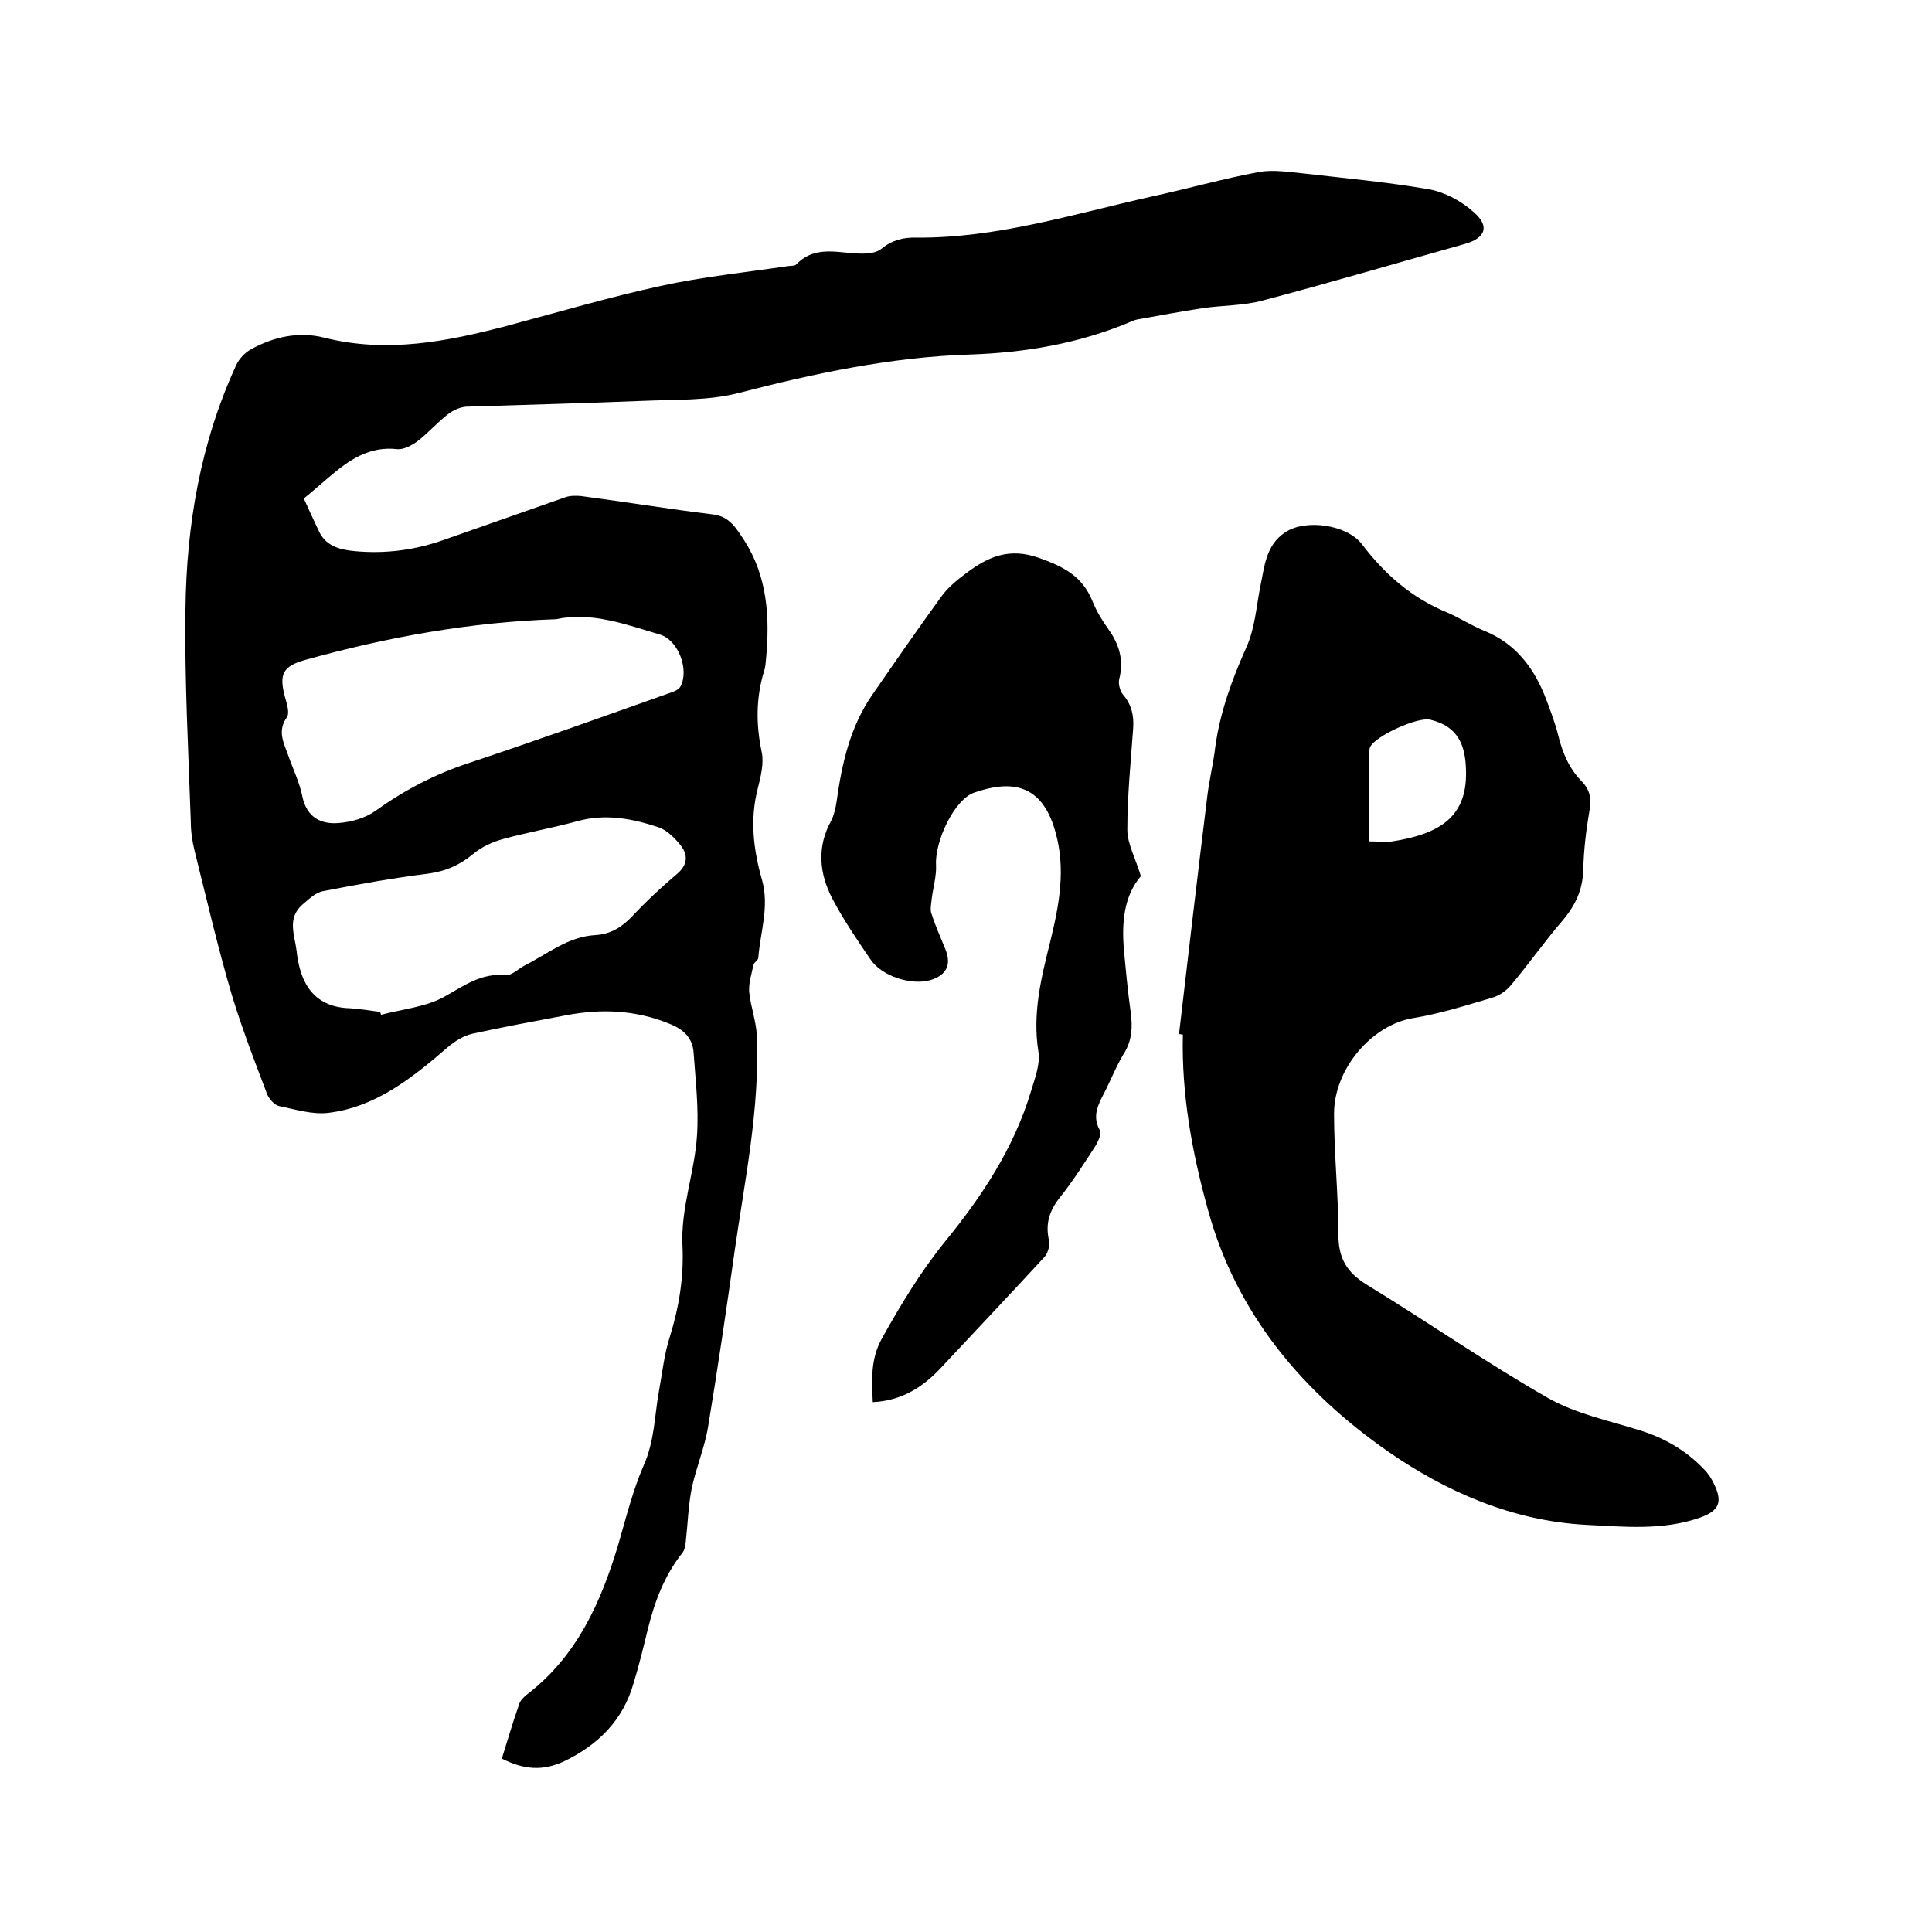
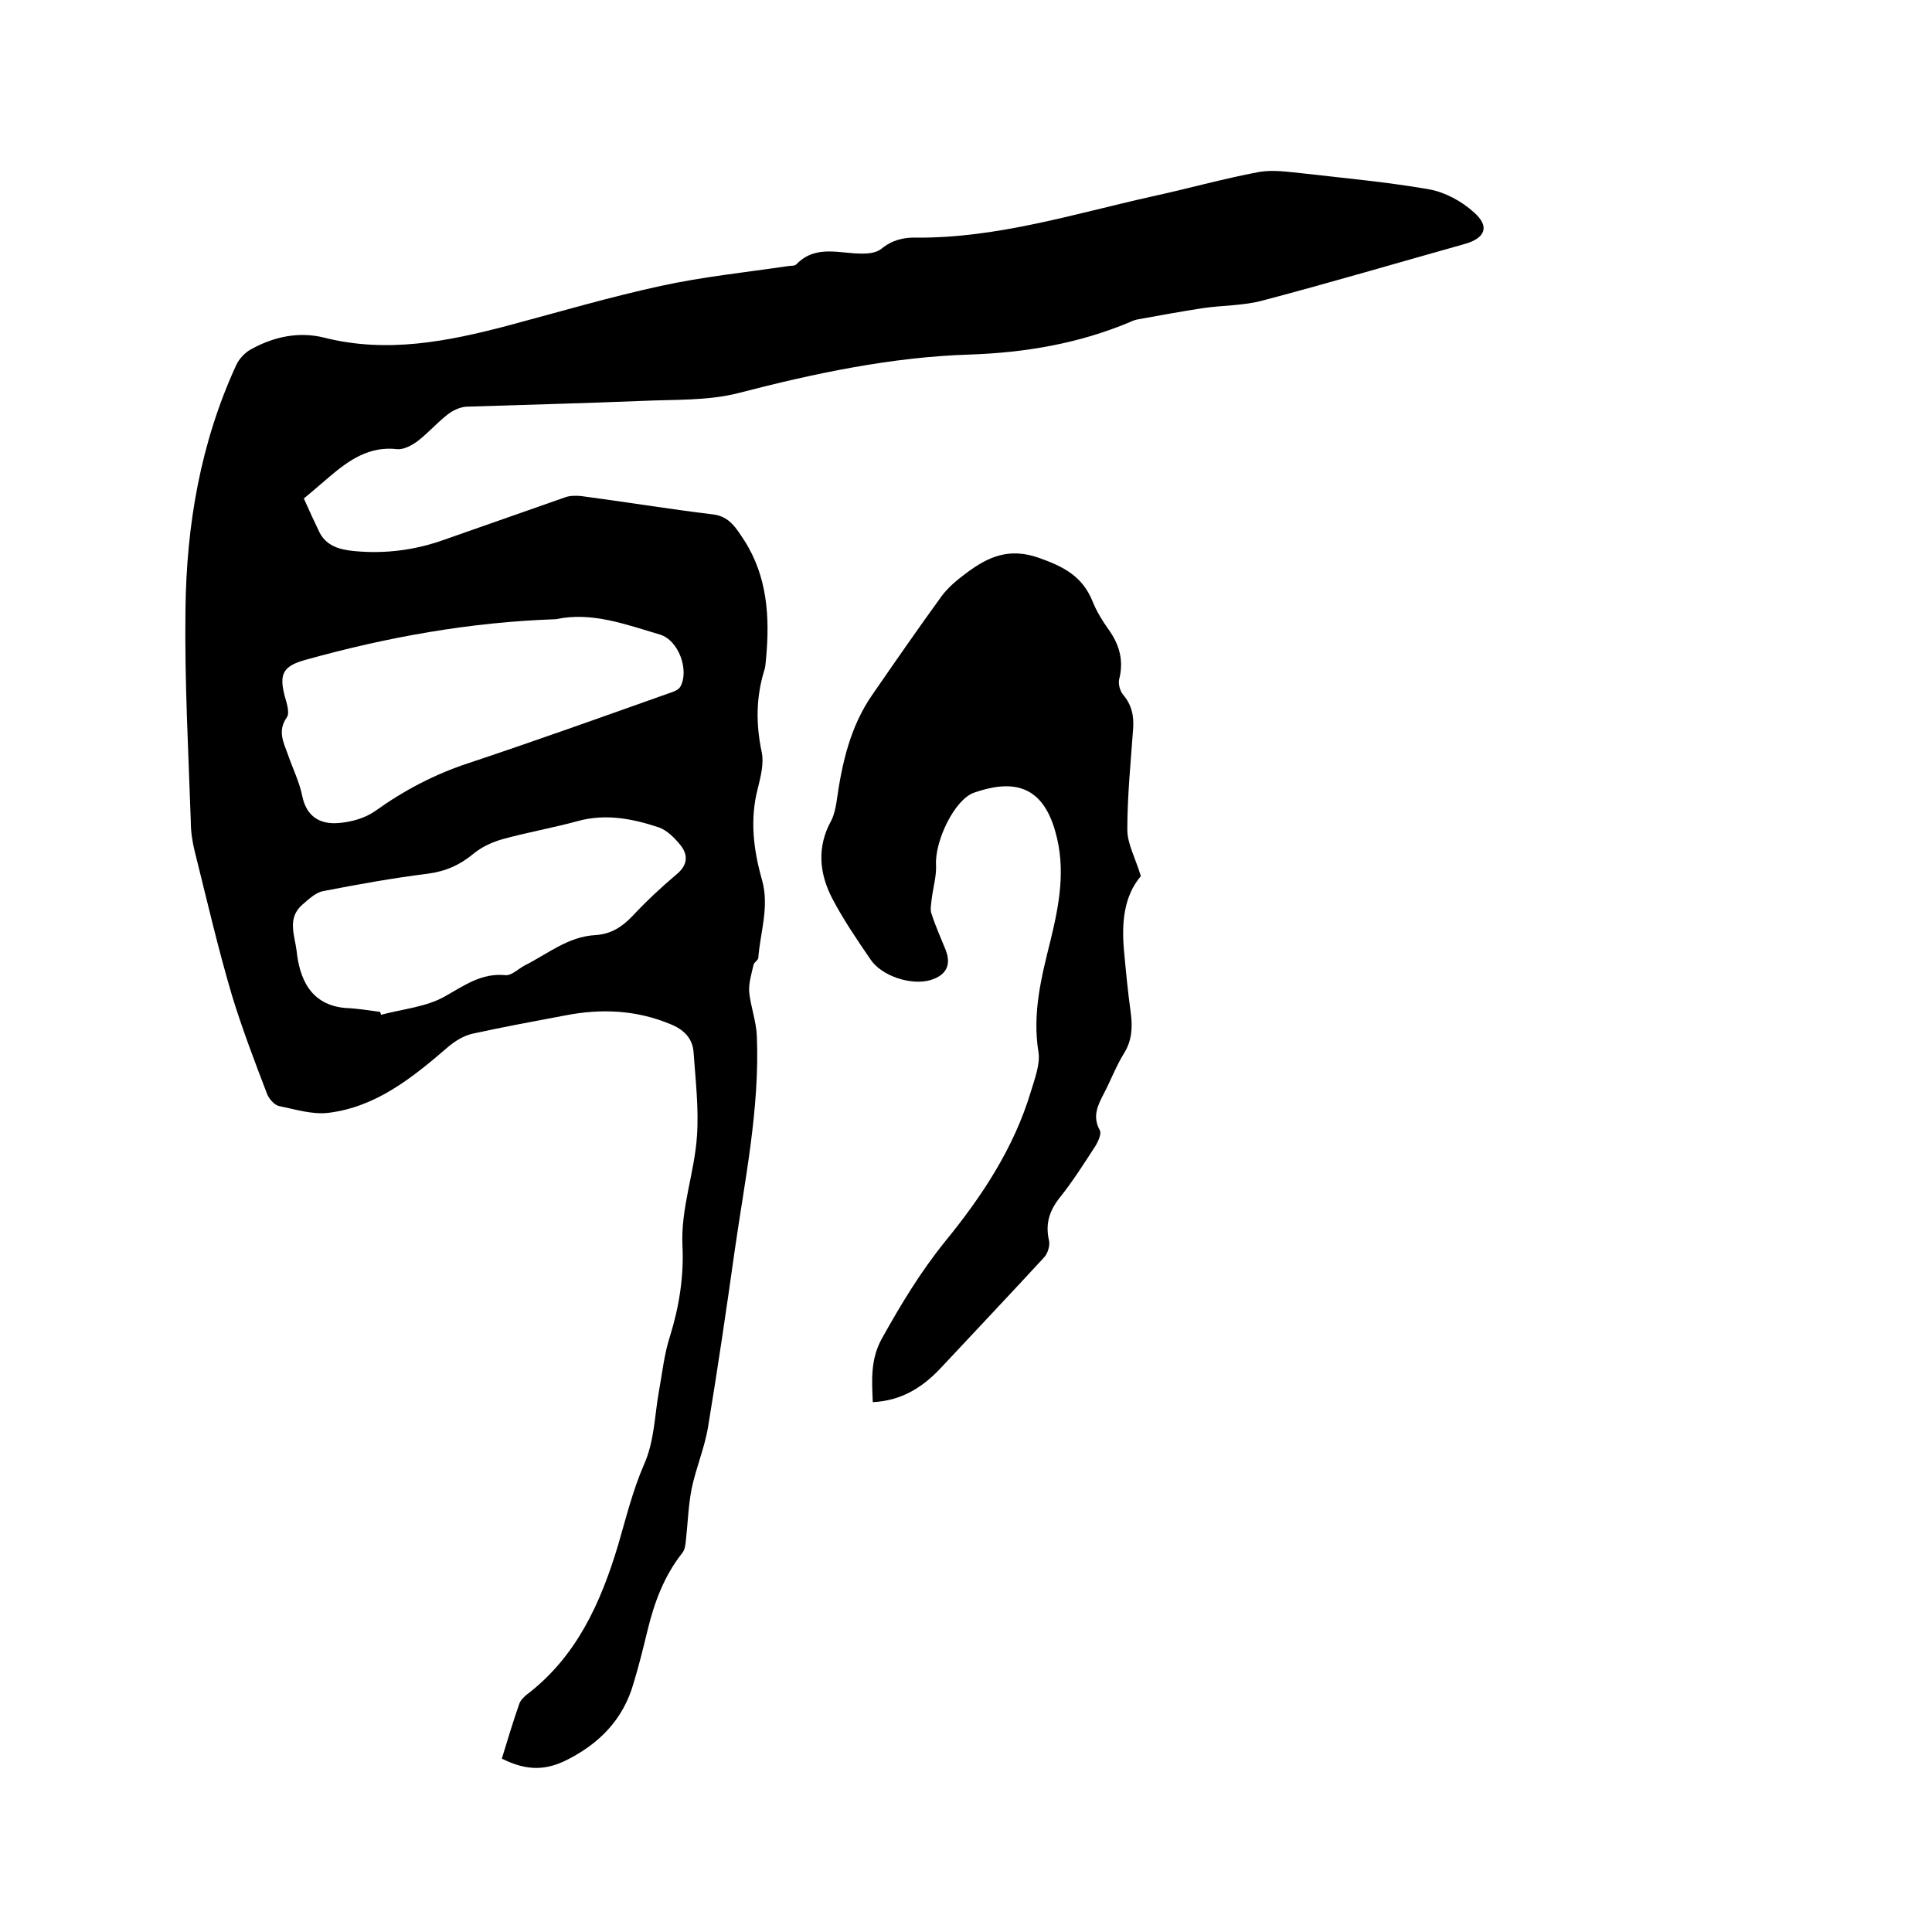
<svg xmlns="http://www.w3.org/2000/svg" enable-background="new 0 0 400 400" viewBox="0 0 400 400">
  <path d="m103.9 364.1c1.2-3.9 2.3-7.6 3.6-11.3.2-.7.9-1.4 1.5-1.9 10.4-7.9 15.4-19.1 19-31.1 1.6-5.5 3-11.2 5.3-16.5 2.2-4.9 2.2-10.1 3.1-15.1.7-3.8 1.1-7.8 2.3-11.5 1.9-6.1 2.9-12.4 2.6-18.7-.4-7.8 2.5-15.2 3-22.8.4-5.7-.3-11.6-.7-17.3-.2-3-2.1-4.8-4.9-5.9-7-2.9-14.2-3.2-21.5-1.8-6.4 1.2-12.9 2.4-19.3 3.8-1.9.4-3.8 1.6-5.3 2.9-7.3 6.3-14.8 12.3-24.6 13.5-3.3.4-6.8-.7-10.2-1.4-1-.2-2.1-1.5-2.5-2.5-2.6-6.8-5.2-13.6-7.3-20.5-2.9-9.8-5.2-19.8-7.7-29.8-.5-2-.8-4.1-.8-6.2-.5-14.6-1.3-29.2-1.1-43.8.2-17.5 3.1-34.5 10.5-50.6.6-1.3 1.8-2.6 3.1-3.3 4.7-2.6 9.9-3.7 15.1-2.4 13 3.3 25.6.8 38.1-2.5 10.5-2.8 21-5.9 31.6-8.2 8.7-1.9 17.5-2.8 26.3-4.1.6-.1 1.5 0 1.8-.4 4.1-4.2 9.1-2.1 13.8-2.2 1.3 0 2.8-.2 3.8-1 2.2-1.8 4.6-2.4 7.3-2.3 16.7.1 32.5-4.9 48.6-8.5 7.4-1.6 14.8-3.7 22.3-5.1 2.9-.5 6.1 0 9.1.3 8.7 1 17.5 1.8 26.1 3.3 3.3.6 6.8 2.5 9.3 4.8 3.3 2.9 2.3 5.3-1.9 6.5-13.9 3.9-27.8 8-41.8 11.7-4 1.1-8.4 1-12.5 1.6-4.5.7-8.9 1.5-13.3 2.3-.6.1-1.2.3-1.8.6-10.5 4.4-21.5 6.3-33 6.7-16.3.5-32.3 3.9-48.1 8-6.3 1.6-13.2 1.3-19.8 1.6-12.2.5-24.3.8-36.5 1.2-1.3.1-2.8.8-3.8 1.6-2.2 1.7-4 3.8-6.2 5.5-1.2.9-2.9 1.8-4.2 1.7-5.9-.7-10.1 2.3-14.2 5.8-1.9 1.6-3.7 3.2-5.2 4.4 1.2 2.7 2.1 4.6 3 6.5 1.4 3.3 4.3 4.1 7.5 4.4 6.4.6 12.6-.2 18.7-2.4 8.3-2.9 16.5-5.8 24.8-8.7 1-.4 2.3-.4 3.4-.3 9.1 1.2 18.2 2.7 27.3 3.8 3.5.4 4.9 3 6.5 5.4 4.8 7.5 5.3 15.9 4.5 24.5-.1.8-.1 1.7-.4 2.5-1.7 5.6-1.7 11.1-.5 16.8.5 2.3-.2 5.1-.8 7.5-1.7 6.5-.9 12.8.9 19.1 1.5 5.5-.4 10.7-.8 16 0 .5-.9.9-1 1.5-.4 1.8-1 3.7-.9 5.5.3 3.1 1.5 6.2 1.6 9.3.6 15-2.5 29.7-4.6 44.4-1.7 12.1-3.5 24.3-5.5 36.4-.7 4.3-2.5 8.5-3.4 12.8-.7 3.6-.8 7.2-1.2 10.8-.1.9-.2 1.9-.8 2.6-3.7 4.7-5.7 10.1-7.1 15.8-.9 3.7-1.8 7.4-2.9 11-2.2 7.8-7.4 12.9-14.5 16.3-4.4 2-8.2 1.7-12.8-.6zm11.2-235.9c-17.8.6-34.9 3.7-51.8 8.4-4.7 1.3-5.6 2.9-4.3 7.7.4 1.4 1 3.3.4 4.2-2 2.8-.7 5.2.2 7.7 1 2.9 2.4 5.7 3 8.7.9 4.3 3.8 5.8 7.5 5.5 2.6-.2 5.5-1 7.6-2.5 6-4.3 12.3-7.6 19.3-9.9 13.8-4.6 27.5-9.5 41.3-14.4.9-.3 2.2-.7 2.6-1.5 1.8-3.4-.4-9.5-4.2-10.7-7.1-2.1-14.2-4.8-21.6-3.2zm-36.4 81.3c.1.2.1.4.2.6 4.5-1.2 9.3-1.6 13.2-3.8 4.1-2.3 7.6-4.9 12.6-4.4 1.2.1 2.6-1.3 3.9-2 4.8-2.4 9-6 14.7-6.3 3.2-.2 5.5-1.7 7.6-3.9 2.9-3.1 6-6 9.2-8.7 2.3-1.9 2.4-4 .8-6-1.2-1.5-2.8-3.1-4.5-3.7-5.4-1.8-11-2.9-16.8-1.3-5.1 1.4-10.3 2.3-15.4 3.7-2.2.6-4.4 1.6-6.1 3-2.9 2.4-5.8 3.7-9.6 4.2-7.2.9-14.4 2.2-21.6 3.6-1.6.3-3 1.7-4.3 2.8-3.2 2.8-1.6 6.3-1.2 9.5.6 5.7 2.8 11.3 10.2 11.9 2.5.1 4.8.5 7.1.8z" />
-   <path d="m244.1 214.1c1.9-16.3 3.8-32.5 5.8-48.8.4-3.6 1.3-7.1 1.7-10.6 1-7.3 3.5-14.1 6.5-20.8 1.7-3.8 2-8.2 2.8-12.3.9-4.2 1.1-8.7 5.2-11.4 4.2-2.8 12.8-1.6 15.9 2.5 4.7 6.2 10.3 11.1 17.6 14.1 2.6 1.1 5 2.7 7.7 3.8 6.7 2.7 10.5 8 12.9 14.4.9 2.4 1.8 4.8 2.4 7.2.9 3.7 2.3 7 5 9.7 1.6 1.7 1.9 3.5 1.5 5.8-.7 4.1-1.2 8.2-1.3 12.3-.1 4.2-1.6 7.4-4.3 10.6-3.7 4.3-7 9-10.7 13.4-1 1.2-2.5 2.2-4 2.6-5.4 1.6-10.8 3.3-16.3 4.2-8.4 1.4-16.3 10.4-16.3 19.8 0 8.3.9 16.7.9 25 0 4.9 1.7 7.8 5.9 10.4 12.6 7.7 24.8 16.2 37.6 23.5 5.7 3.2 12.4 4.6 18.8 6.6 5.2 1.6 9.7 4.2 13.4 8.1.9.9 1.6 2 2.1 3.1 1.8 3.7 1 5.5-2.9 6.9-7.7 2.7-15.6 1.9-23.6 1.5-15.2-.8-28.9-6.8-40.9-15.1-17.7-12.3-31.5-28.5-37.4-50.1-3.3-11.9-5.5-23.9-5.2-36.3-.2 0-.5-.1-.8-.1zm39.4-39.9c1.9 0 3.4.2 4.8 0 10.1-1.6 15.7-5.3 15.2-15.2-.2-5.7-2.4-8.8-7.4-10-2.6-.6-11.2 3.3-12.4 5.6-.2.4-.2.8-.2 1.2z" />
  <path d="m236.2 181.4c-3.5 4.1-4 9.6-3.5 15.3.4 4.3.8 8.6 1.4 12.9.4 3 .3 5.8-1.4 8.5-1.6 2.6-2.7 5.5-4.1 8.2-1.3 2.5-2.5 4.8-.9 7.7.4.7-.3 2.2-.8 3.1-2.4 3.7-4.8 7.5-7.6 11-2.1 2.7-2.9 5.4-2.1 8.8.2 1.1-.3 2.7-1.1 3.5-7 7.6-14.1 15.1-21.2 22.7-3.8 4.1-8.2 6.9-14.2 7.2-.2-4.6-.5-8.9 1.9-13.2 3.9-7 8-13.8 13.1-20.1 7.6-9.3 14.2-19.3 17.7-30.9.8-2.7 2-5.7 1.6-8.3-1.3-8 .6-15.5 2.5-23.1 1.8-7.4 3.2-14.8 1-22.5-2.8-10.1-9.3-10.7-16.8-8.1-4.1 1.4-8.2 10.1-7.9 15 .1 2.3-.6 4.6-.9 7-.1 1.1-.4 2.3 0 3.2.8 2.5 1.9 4.9 2.9 7.4 1.2 3.1.1 5.2-3.1 6.2-4 1.2-10.2-.8-12.5-4.3-2.8-4.1-5.6-8.2-7.9-12.6-2.7-5.2-3.2-10.7-.2-16.1.6-1.2.9-2.6 1.1-3.9 1.1-7.9 2.8-15.6 7.5-22.3 4.7-6.8 9.4-13.6 14.2-20.2 1.3-1.8 3.2-3.4 5.1-4.8 4.5-3.4 8.9-5.4 15.1-3.2 5.1 1.8 9 3.8 11.1 9 .8 2 2 4 3.3 5.8 2.3 3.2 3.2 6.5 2.2 10.4-.2.9.2 2.4.8 3.1 1.8 2.1 2.3 4.4 2.1 7.1-.5 7-1.2 13.9-1.2 20.9 0 2.9 1.7 5.9 2.8 9.6z" />
</svg>